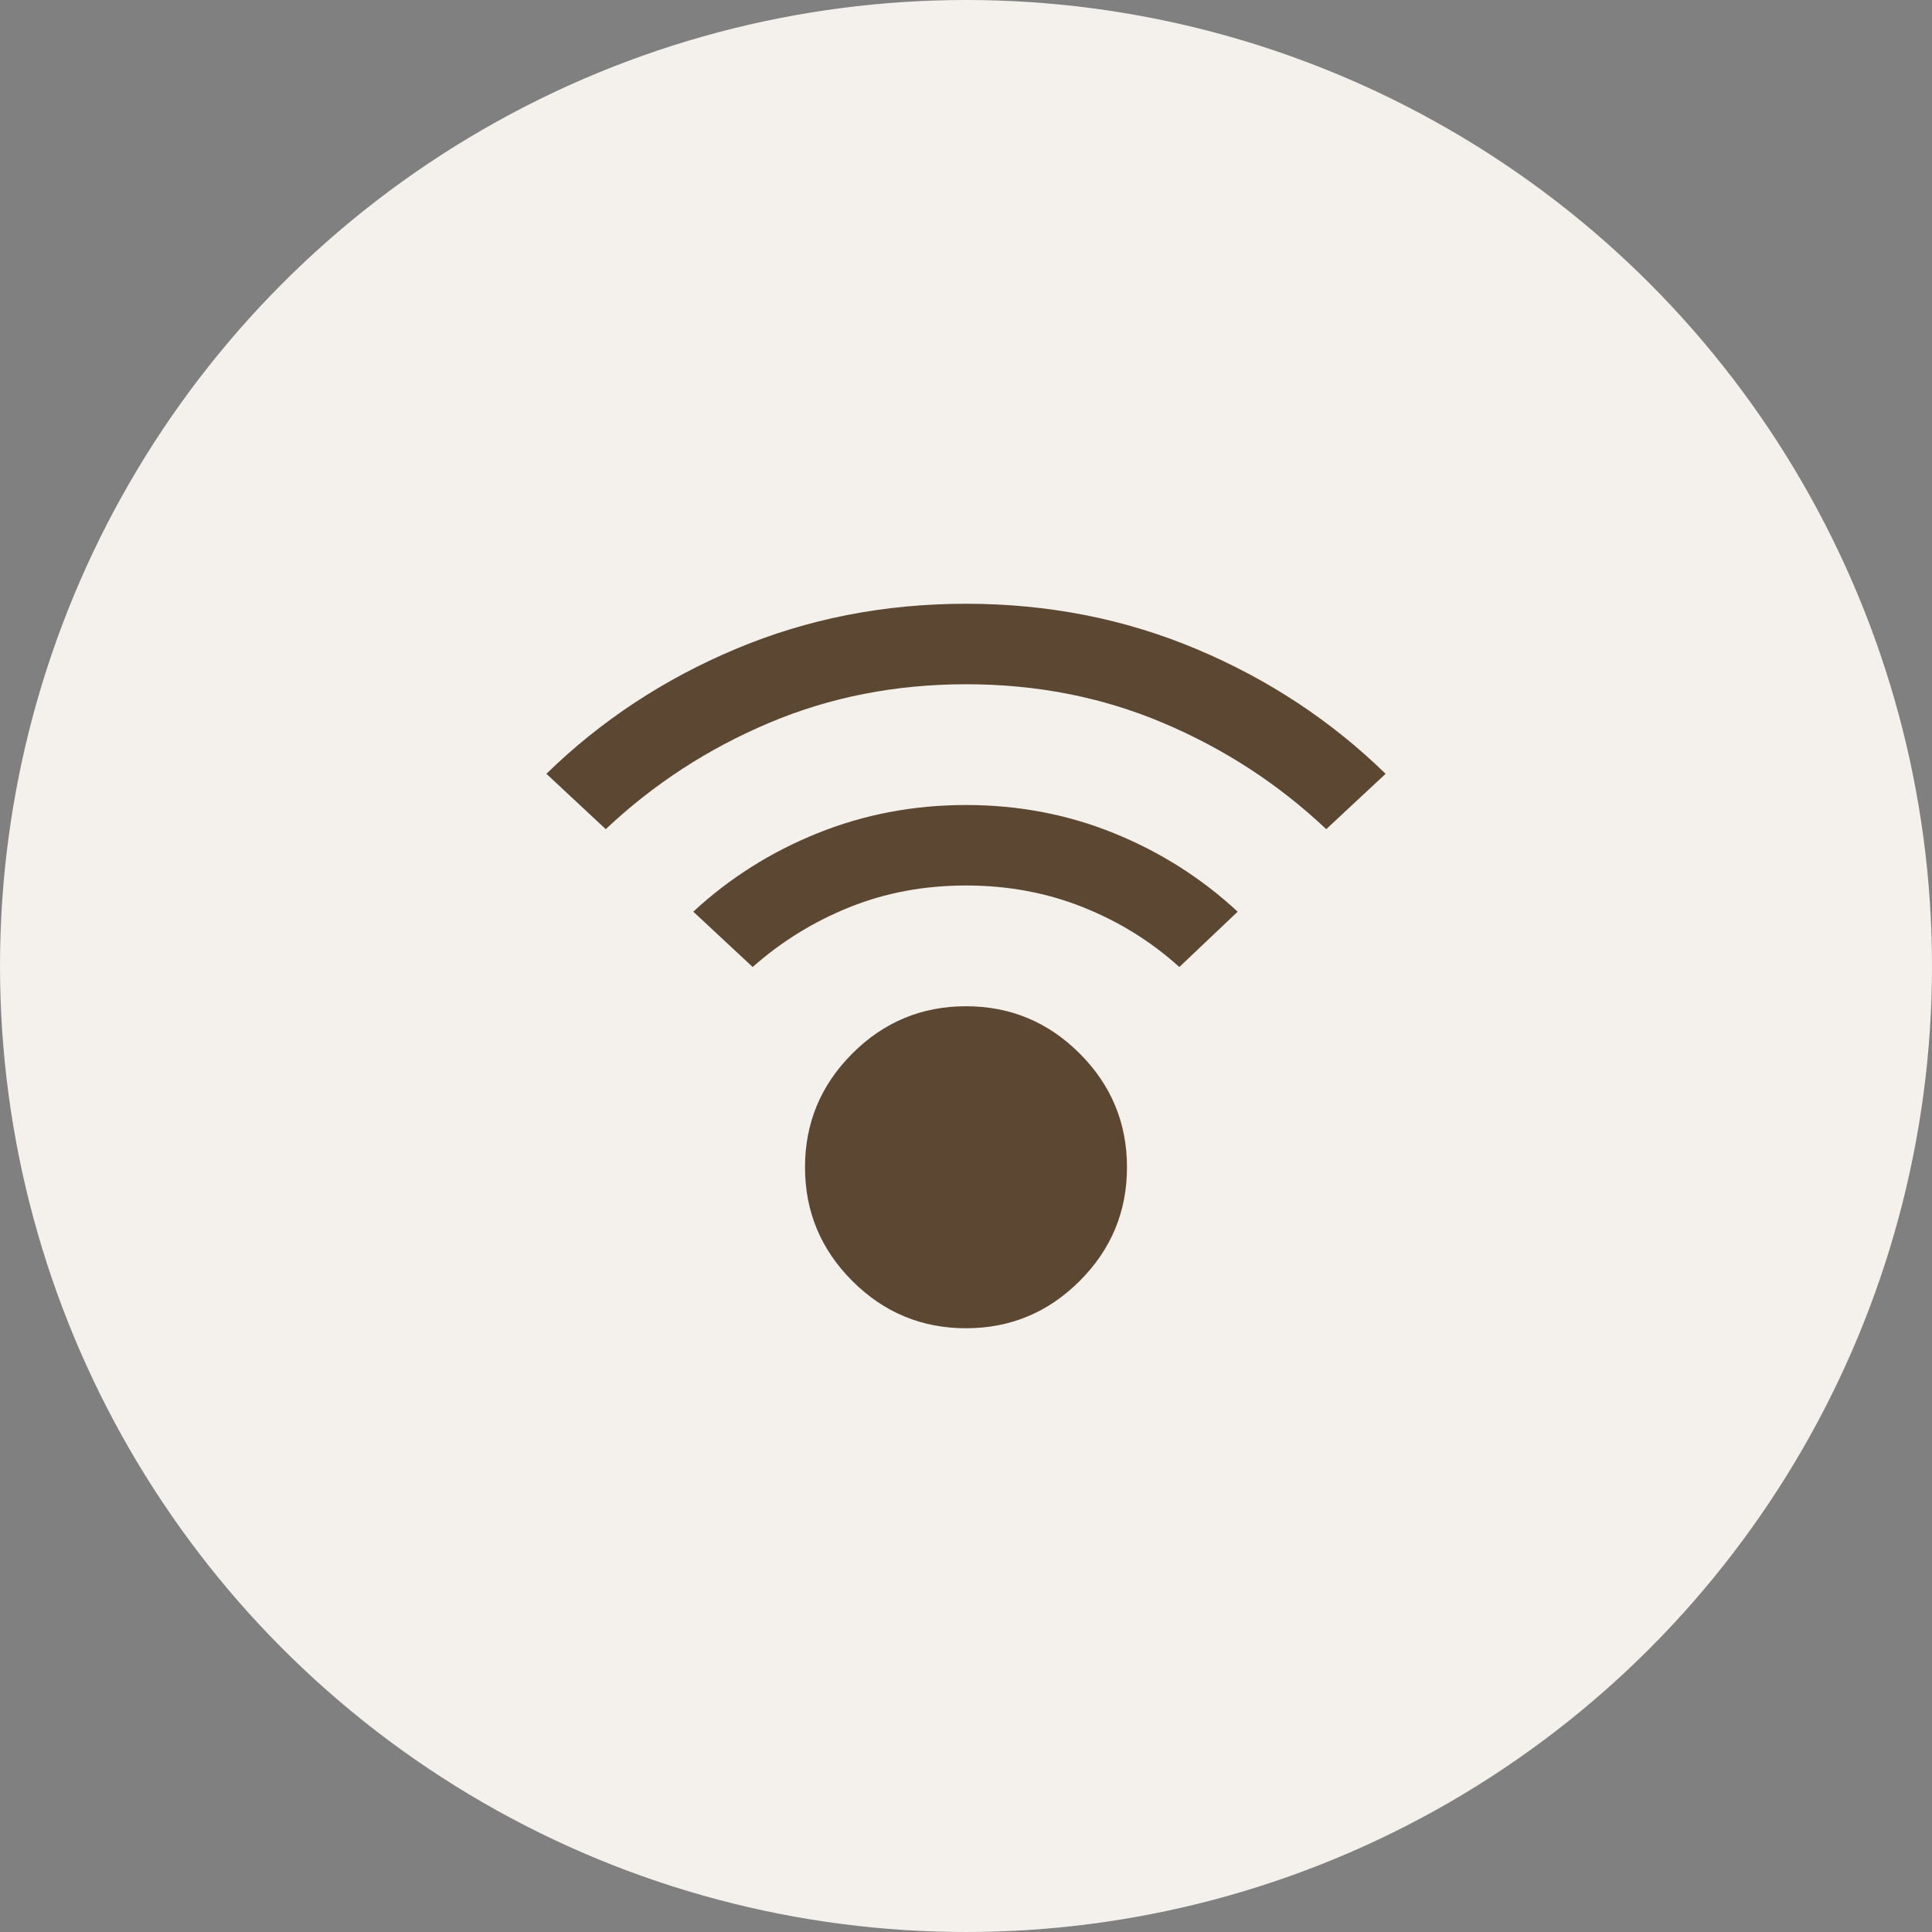
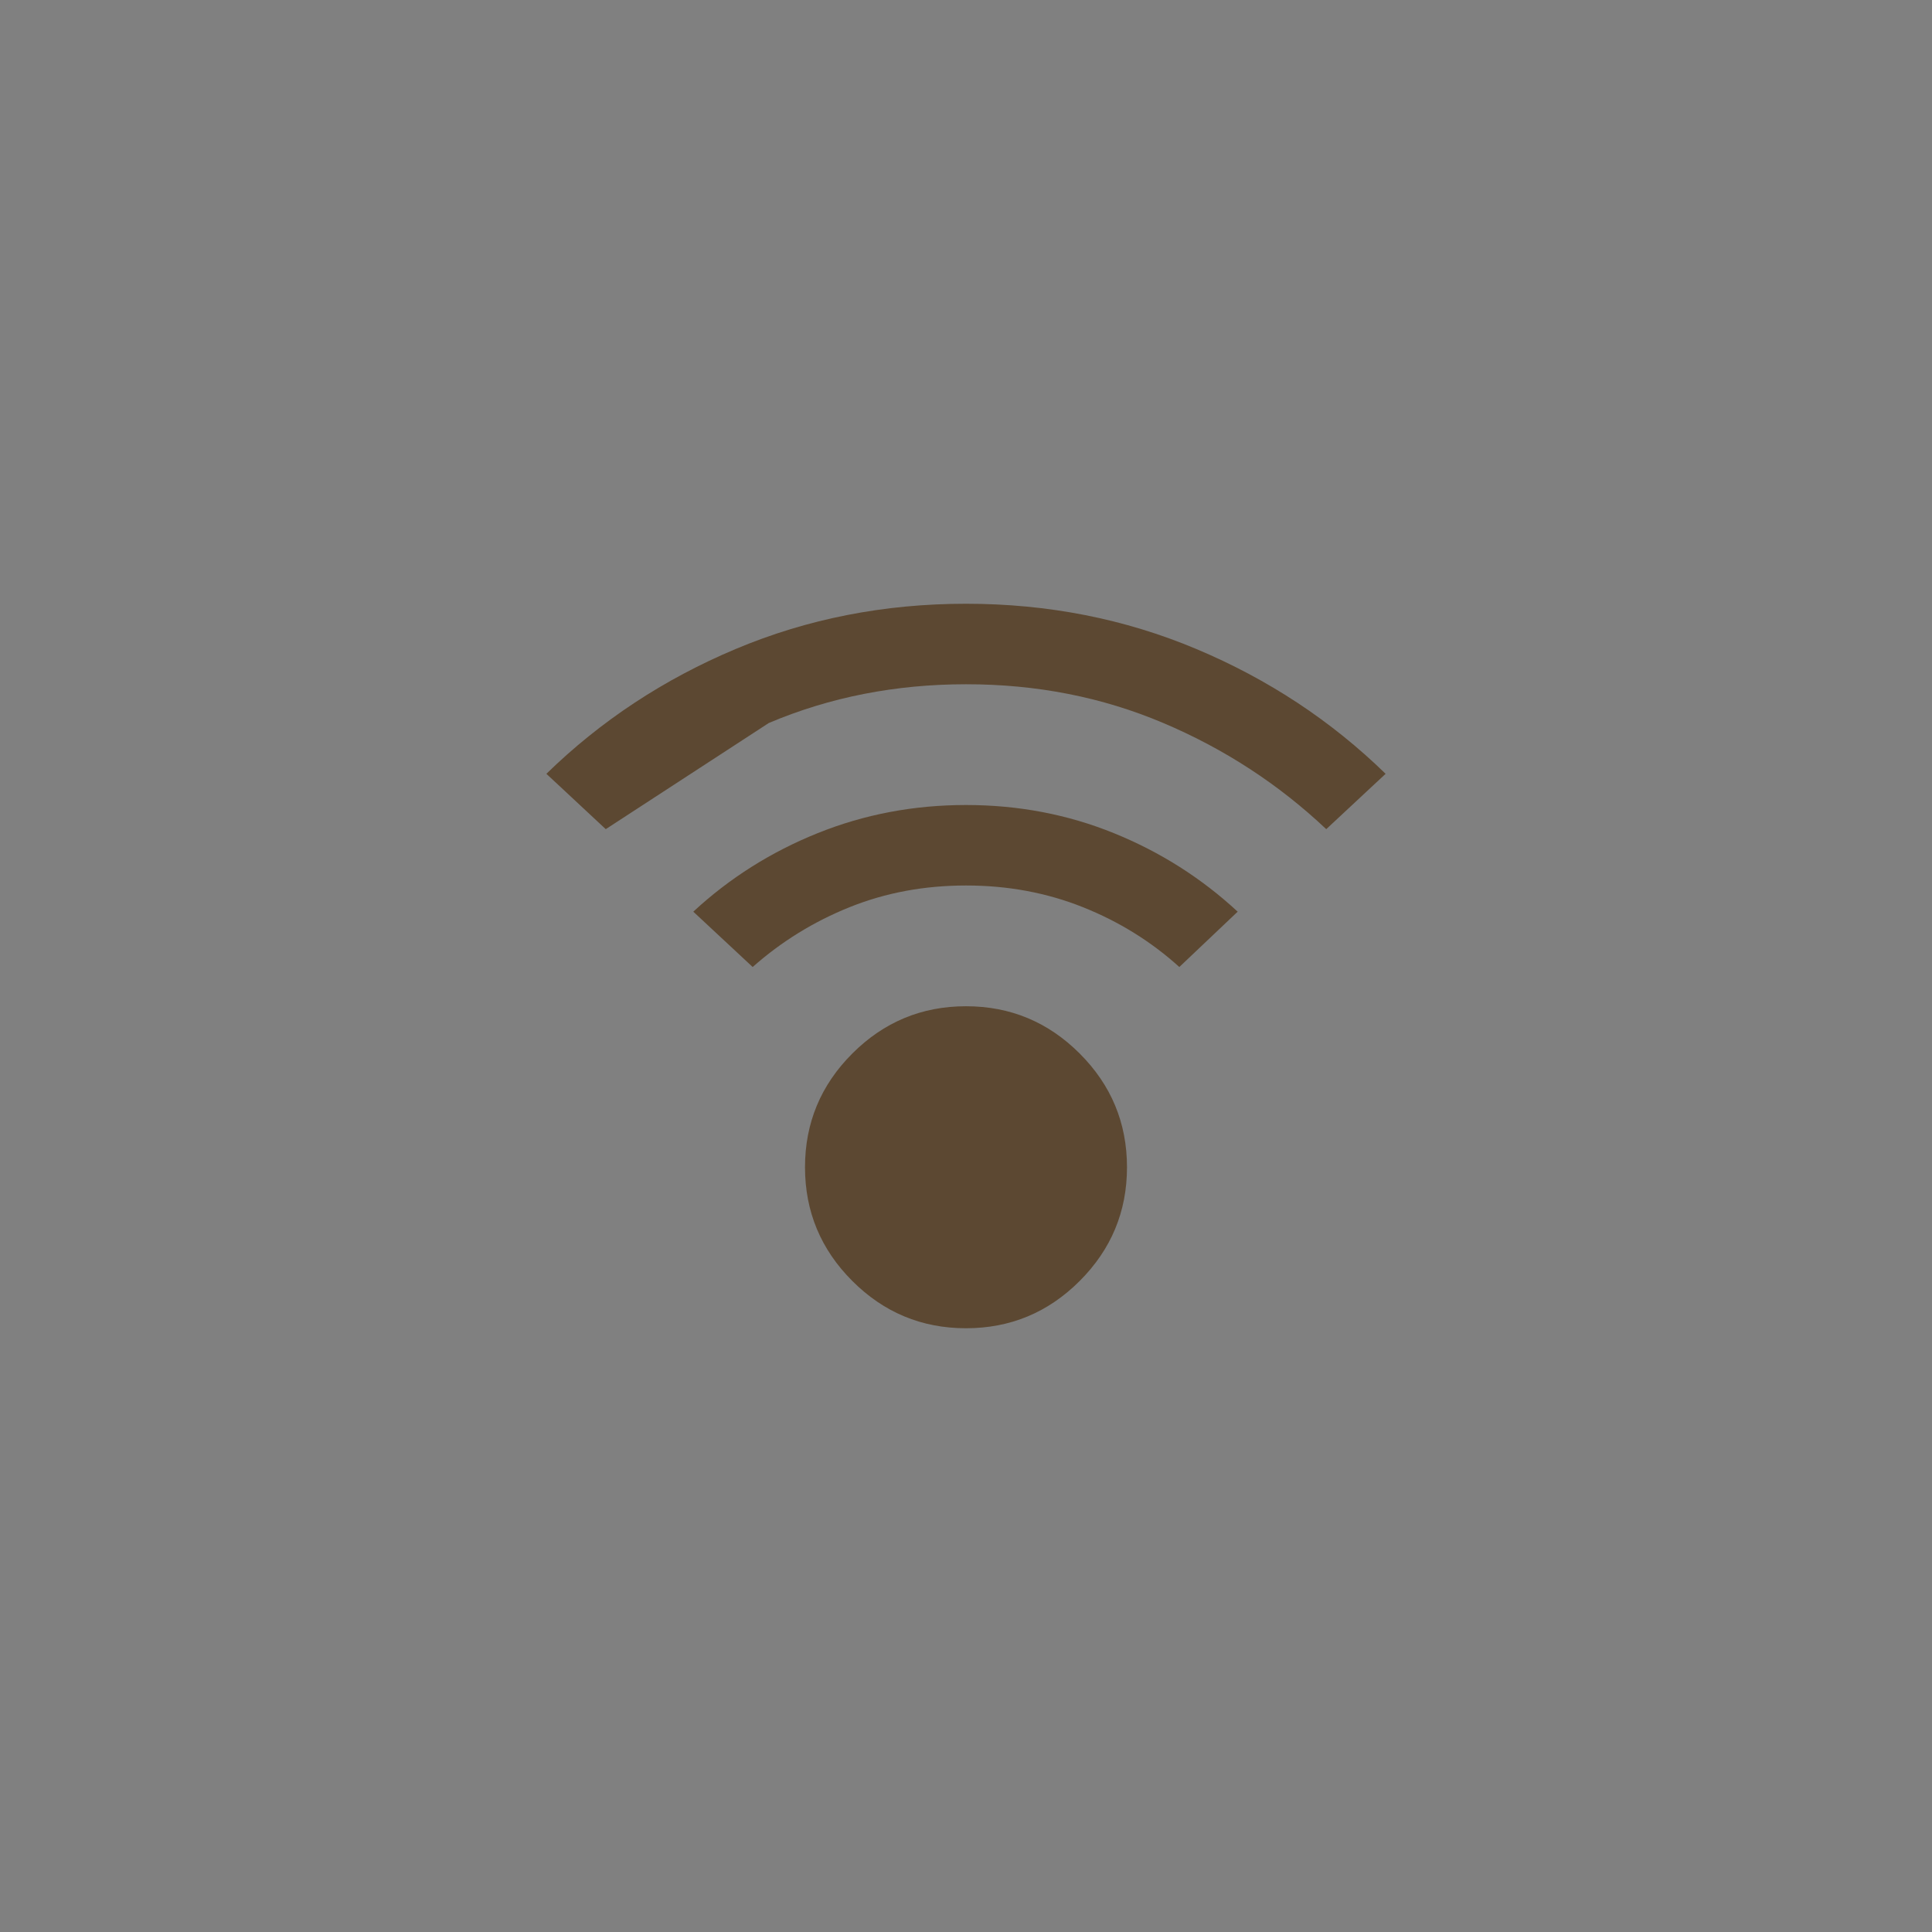
<svg xmlns="http://www.w3.org/2000/svg" width="100" height="100" viewBox="0 0 100 100" fill="none">
  <rect x="0" y="0" width="100" height="100" fill="#808080" stroke="none" />
-   <circle cx="50" cy="50" r="50" fill="#F4F0EC" />
-   <path d="M50 68.75C47.708 68.75 45.746 67.934 44.115 66.302C42.483 64.67 41.667 62.708 41.667 60.417C41.667 58.125 42.483 56.163 44.115 54.531C45.746 52.899 47.708 52.083 50 52.083C52.292 52.083 54.254 52.899 55.885 54.531C57.517 56.163 58.333 58.125 58.333 60.417C58.333 62.708 57.517 64.67 55.885 66.302C54.254 67.934 52.292 68.75 50 68.75ZM31.354 42.917L28.281 40.052C31.094 37.309 34.358 35.156 38.073 33.594C41.788 32.031 45.764 31.25 50 31.25C54.236 31.25 58.212 32.031 61.927 33.594C65.642 35.156 68.906 37.309 71.719 40.052L68.646 42.917C66.181 40.59 63.368 38.758 60.208 37.421C57.049 36.083 53.646 35.415 50 35.417C46.354 35.417 42.951 36.085 39.792 37.423C36.632 38.76 33.819 40.592 31.354 42.917ZM61.042 50.052C59.583 48.733 57.917 47.699 56.042 46.952C54.167 46.205 52.153 45.832 50 45.833C47.847 45.833 45.842 46.206 43.983 46.952C42.125 47.698 40.45 48.731 38.958 50.052L35.885 47.188C37.76 45.451 39.905 44.097 42.319 43.125C44.733 42.153 47.293 41.667 50 41.667C52.708 41.667 55.26 42.153 57.656 43.125C60.052 44.097 62.188 45.451 64.062 47.188L61.042 50.052Z" fill="#5C4832" />
+   <path d="M50 68.75C47.708 68.75 45.746 67.934 44.115 66.302C42.483 64.67 41.667 62.708 41.667 60.417C41.667 58.125 42.483 56.163 44.115 54.531C45.746 52.899 47.708 52.083 50 52.083C52.292 52.083 54.254 52.899 55.885 54.531C57.517 56.163 58.333 58.125 58.333 60.417C58.333 62.708 57.517 64.67 55.885 66.302C54.254 67.934 52.292 68.75 50 68.75ZM31.354 42.917L28.281 40.052C31.094 37.309 34.358 35.156 38.073 33.594C41.788 32.031 45.764 31.25 50 31.25C54.236 31.25 58.212 32.031 61.927 33.594C65.642 35.156 68.906 37.309 71.719 40.052L68.646 42.917C66.181 40.59 63.368 38.758 60.208 37.421C57.049 36.083 53.646 35.415 50 35.417C46.354 35.417 42.951 36.085 39.792 37.423ZM61.042 50.052C59.583 48.733 57.917 47.699 56.042 46.952C54.167 46.205 52.153 45.832 50 45.833C47.847 45.833 45.842 46.206 43.983 46.952C42.125 47.698 40.45 48.731 38.958 50.052L35.885 47.188C37.76 45.451 39.905 44.097 42.319 43.125C44.733 42.153 47.293 41.667 50 41.667C52.708 41.667 55.26 42.153 57.656 43.125C60.052 44.097 62.188 45.451 64.062 47.188L61.042 50.052Z" fill="#5C4832" />
</svg>